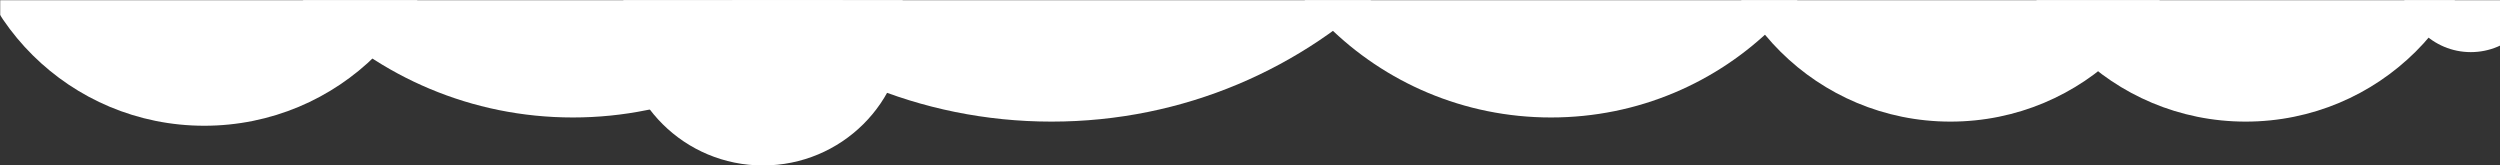
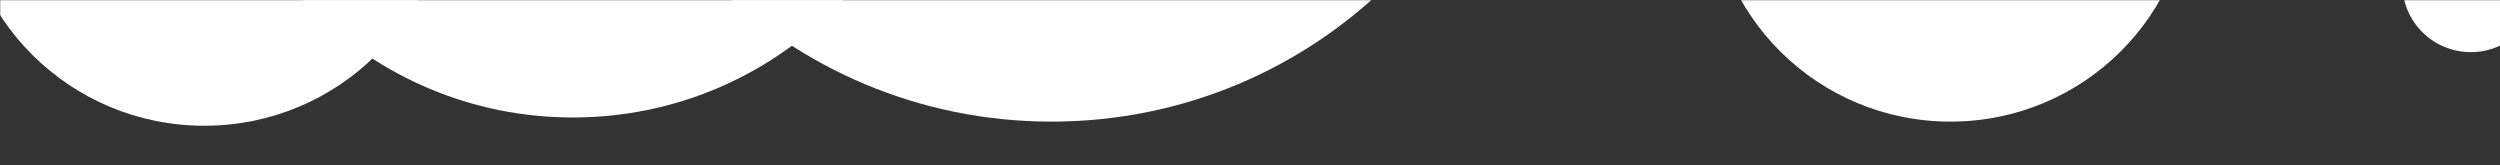
<svg xmlns="http://www.w3.org/2000/svg" width="1511" height="100" viewBox="0 0 1511 100" fill="none">
  <rect x="0" y="0" width="1511" height="100" fill="#333333" stroke="none" />
  <mask id="mask0_3793_19654" style="mask-type:alpha" maskUnits="userSpaceOnUse" x="0" y="0" width="1512" height="100">
    <path d="M1512 0H0V100H1512V0Z" fill="white" />
  </mask>
  <g mask="url(#mask0_3793_19654)">
    <path d="M123.48 76C204.481 76 270.144 10.857 270.144 -69.5C270.144 -149.857 204.481 -215 123.48 -215C42.48 -215 -23.184 -149.857 -23.184 -69.5C-23.184 10.857 42.48 76 123.48 76Z" fill="white" />
  </g>
  <mask id="mask1_3793_19654" style="mask-type:alpha" maskUnits="userSpaceOnUse" x="0" y="0" width="1512" height="100">
    <path d="M1512 0H0V100H1512V0Z" fill="white" />
  </mask>
  <g mask="url(#mask1_3793_19654)">
    <path d="M346.248 71C469.001 71 568.512 -27.721 568.512 -149.5C568.512 -271.279 469.001 -370 346.248 -370C223.495 -370 123.984 -271.279 123.984 -149.5C123.984 -27.721 223.495 71 346.248 71Z" fill="white" />
  </g>
  <mask id="mask2_3793_19654" style="mask-type:alpha" maskUnits="userSpaceOnUse" x="0" y="0" width="1512" height="100">
-     <path d="M1512 0H0V100H1512V0Z" fill="white" />
-   </mask>
+     </mask>
  <g mask="url(#mask2_3793_19654)">
    <path d="M461.16 100C508.48 100 546.84 61.944 546.84 15C546.84 -31.944 508.48 -70 461.16 -70C413.841 -70 375.48 -31.944 375.48 15C375.48 61.944 413.841 100 461.16 100Z" fill="white" />
  </g>
  <mask id="mask3_3793_19654" style="mask-type:alpha" maskUnits="userSpaceOnUse" x="0" y="0" width="1512" height="100">
    <path d="M1512 0H0V100H1512V0Z" fill="white" />
  </mask>
  <g mask="url(#mask3_3793_19654)">
    <path d="M635.542 73.5C795.316 73.5 924.838 -54.994 924.838 -213.5C924.838 -372.006 795.316 -500.5 635.542 -500.5C475.768 -500.5 346.246 -372.006 346.246 -213.5C346.246 -54.994 475.768 73.5 635.542 73.5Z" fill="white" />
  </g>
  <mask id="mask4_3793_19654" style="mask-type:alpha" maskUnits="userSpaceOnUse" x="0" y="0" width="1512" height="100">
    <path d="M1512 0H0V100H1512V0Z" fill="white" />
  </mask>
  <g mask="url(#mask4_3793_19654)">
-     <path d="M1357.27 73.5C1437.44 73.5 1502.43 9.029 1502.43 -70.5C1502.43 -150.029 1437.44 -214.5 1357.27 -214.5C1277.11 -214.5 1212.12 -150.029 1212.12 -70.5C1212.12 9.029 1277.11 73.5 1357.27 73.5Z" fill="white" />
-   </g>
+     </g>
  <mask id="mask5_3793_19654" style="mask-type:alpha" maskUnits="userSpaceOnUse" x="0" y="0" width="1512" height="100">
    <path d="M1512 0H0V100H1512V0Z" fill="white" />
  </mask>
  <g mask="url(#mask5_3793_19654)">
    <path d="M1493.35 31.5C1516.18 31.5 1534.68 13.144 1534.68 -9.5C1534.68 -32.144 1516.18 -50.5 1493.35 -50.5C1470.53 -50.5 1452.02 -32.144 1452.02 -9.5C1452.02 13.144 1470.53 31.5 1493.35 31.5Z" fill="white" />
  </g>
  <mask id="mask6_3793_19654" style="mask-type:alpha" maskUnits="userSpaceOnUse" x="0" y="0" width="1512" height="100">
    <path d="M1512 0H0V100H1512V0Z" fill="white" />
  </mask>
  <g mask="url(#mask6_3793_19654)">
    <path d="M1178.86 73.5C1259.02 73.5 1324.01 9.029 1324.01 -70.5C1324.01 -150.029 1259.02 -214.5 1178.86 -214.5C1098.69 -214.5 1033.7 -150.029 1033.7 -70.5C1033.7 9.029 1098.69 73.5 1178.86 73.5Z" fill="white" />
  </g>
  <mask id="mask7_3793_19654" style="mask-type:alpha" maskUnits="userSpaceOnUse" x="0" y="0" width="1512" height="100">
-     <path d="M1512 0H0V100H1512V0Z" fill="white" />
-   </mask>
+     </mask>
  <g mask="url(#mask7_3793_19654)">
-     <path d="M937.442 71C1042.94 71 1128.46 -13.842 1128.46 -118.5C1128.46 -223.158 1042.94 -308 937.442 -308C831.947 -308 746.426 -223.158 746.426 -118.5C746.426 -13.842 831.947 71 937.442 71Z" fill="white" />
-   </g>
+     </g>
</svg>